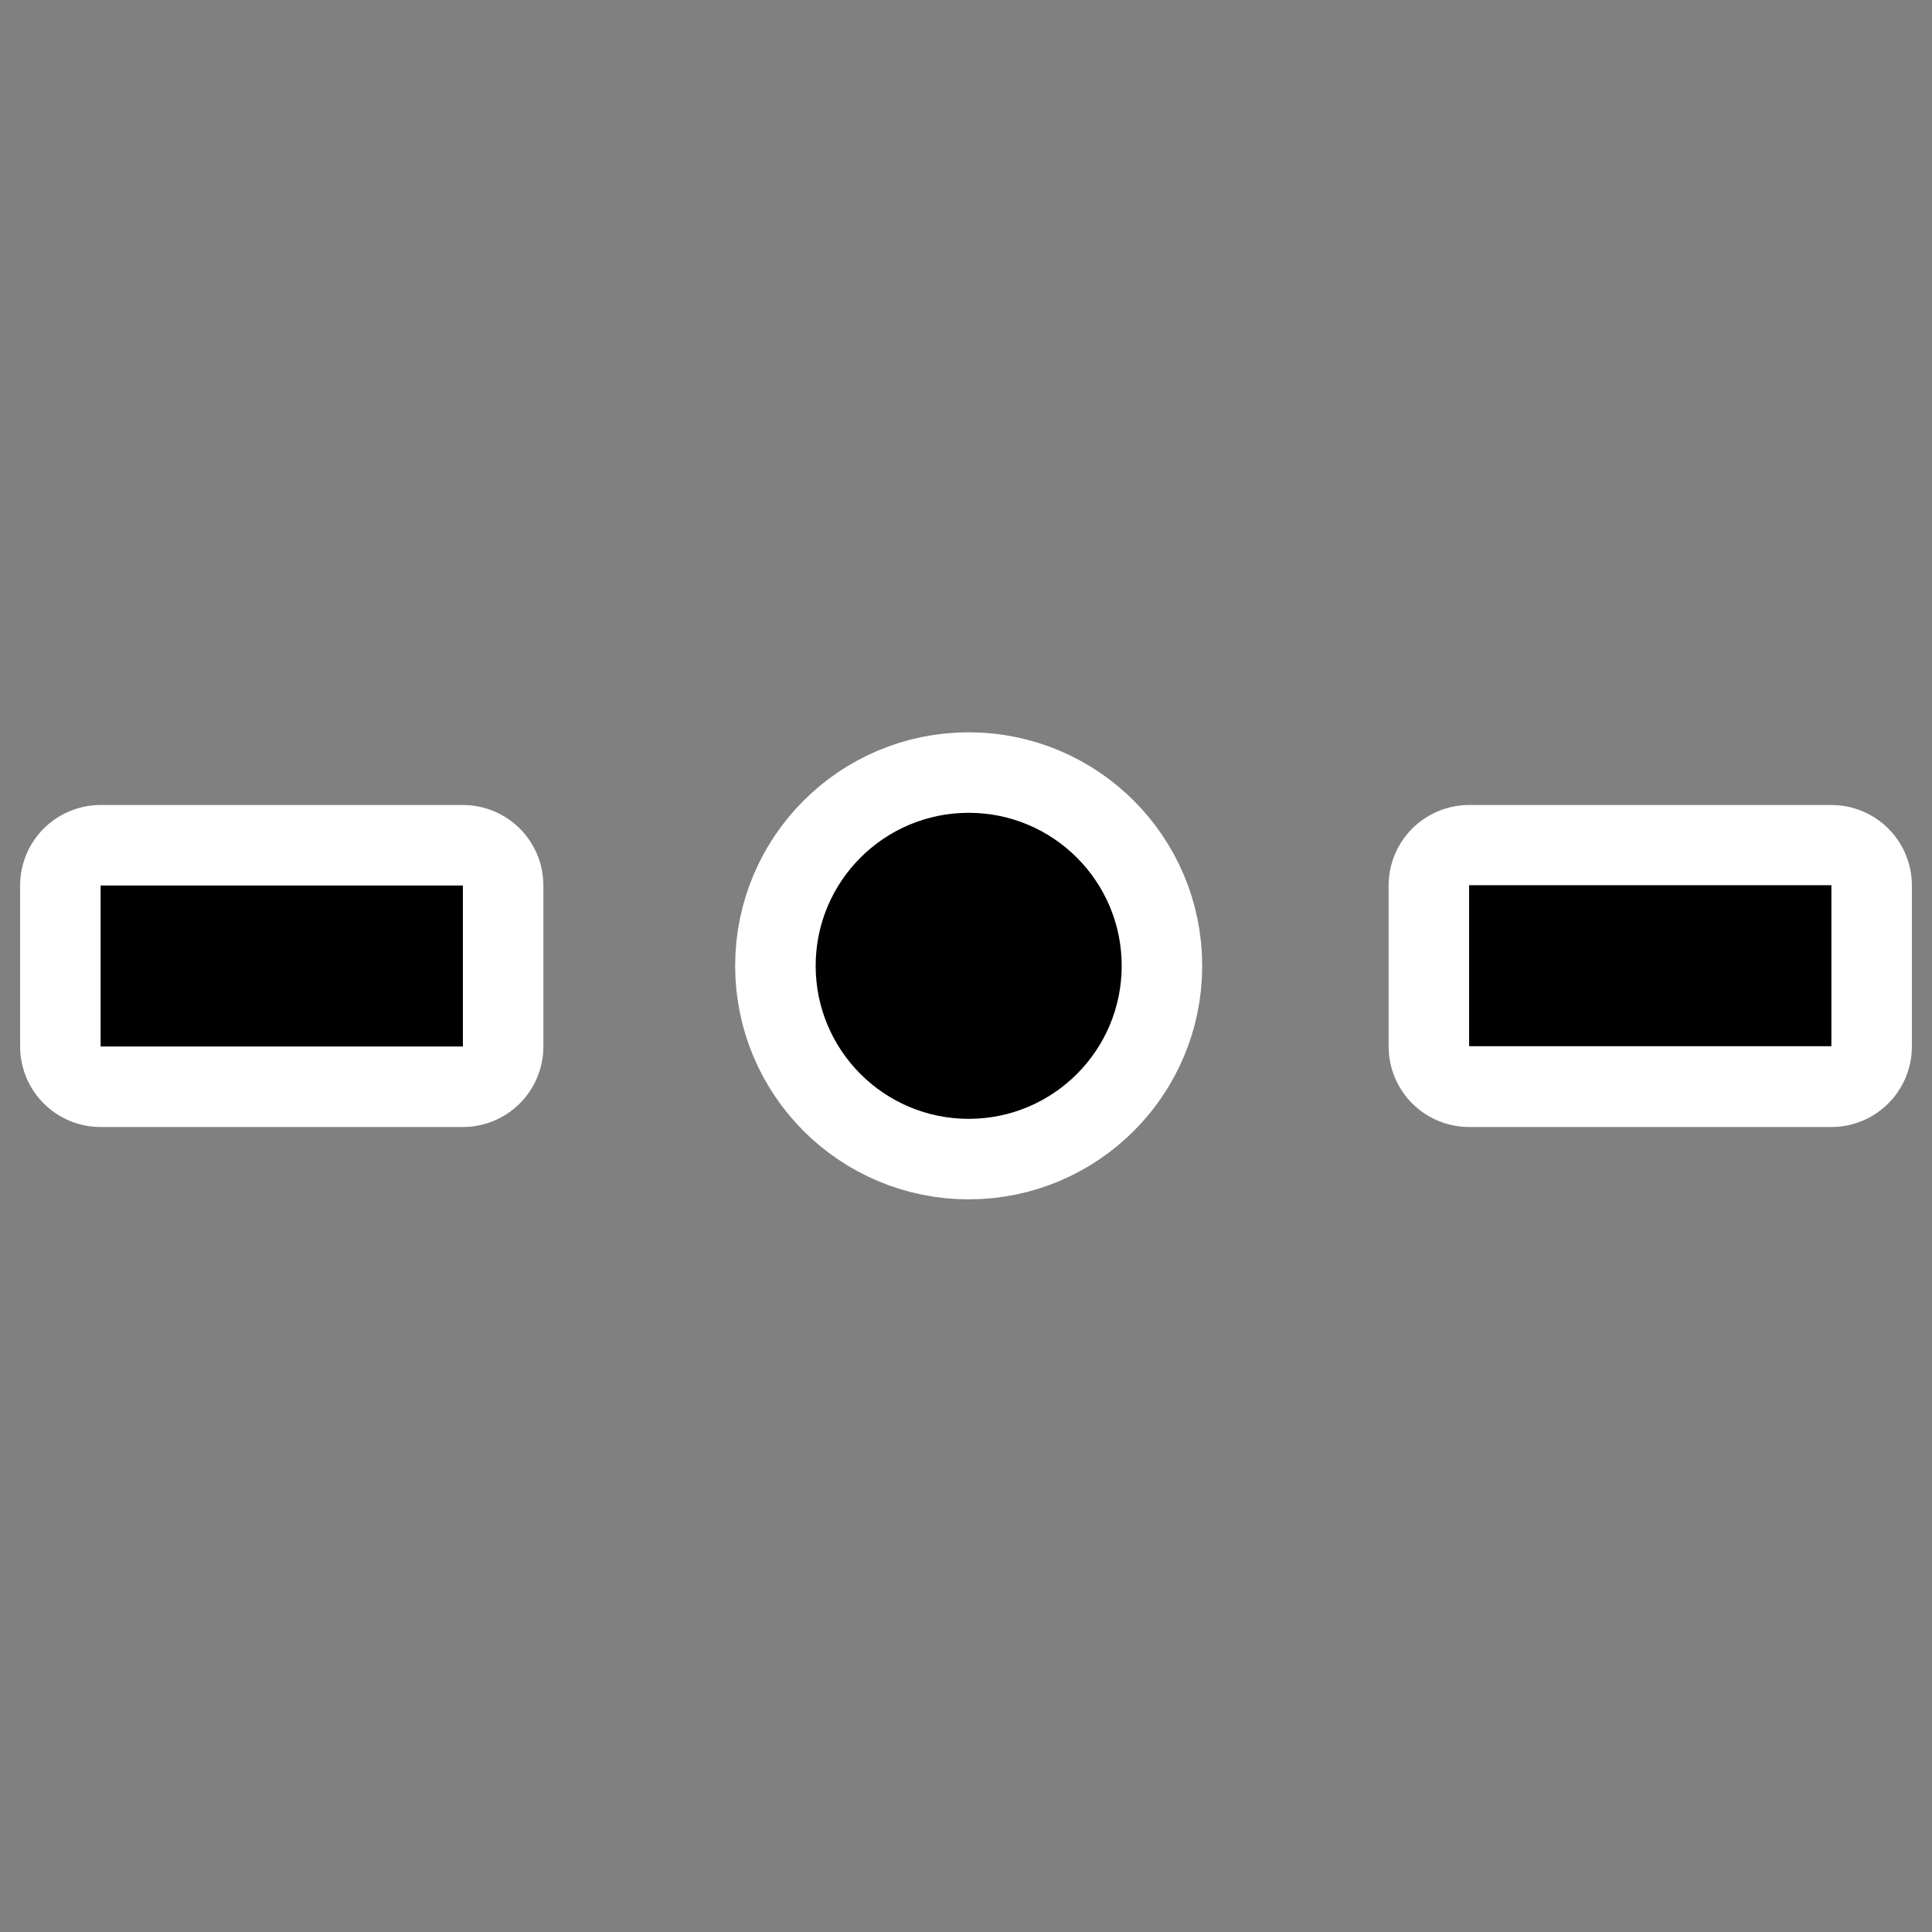
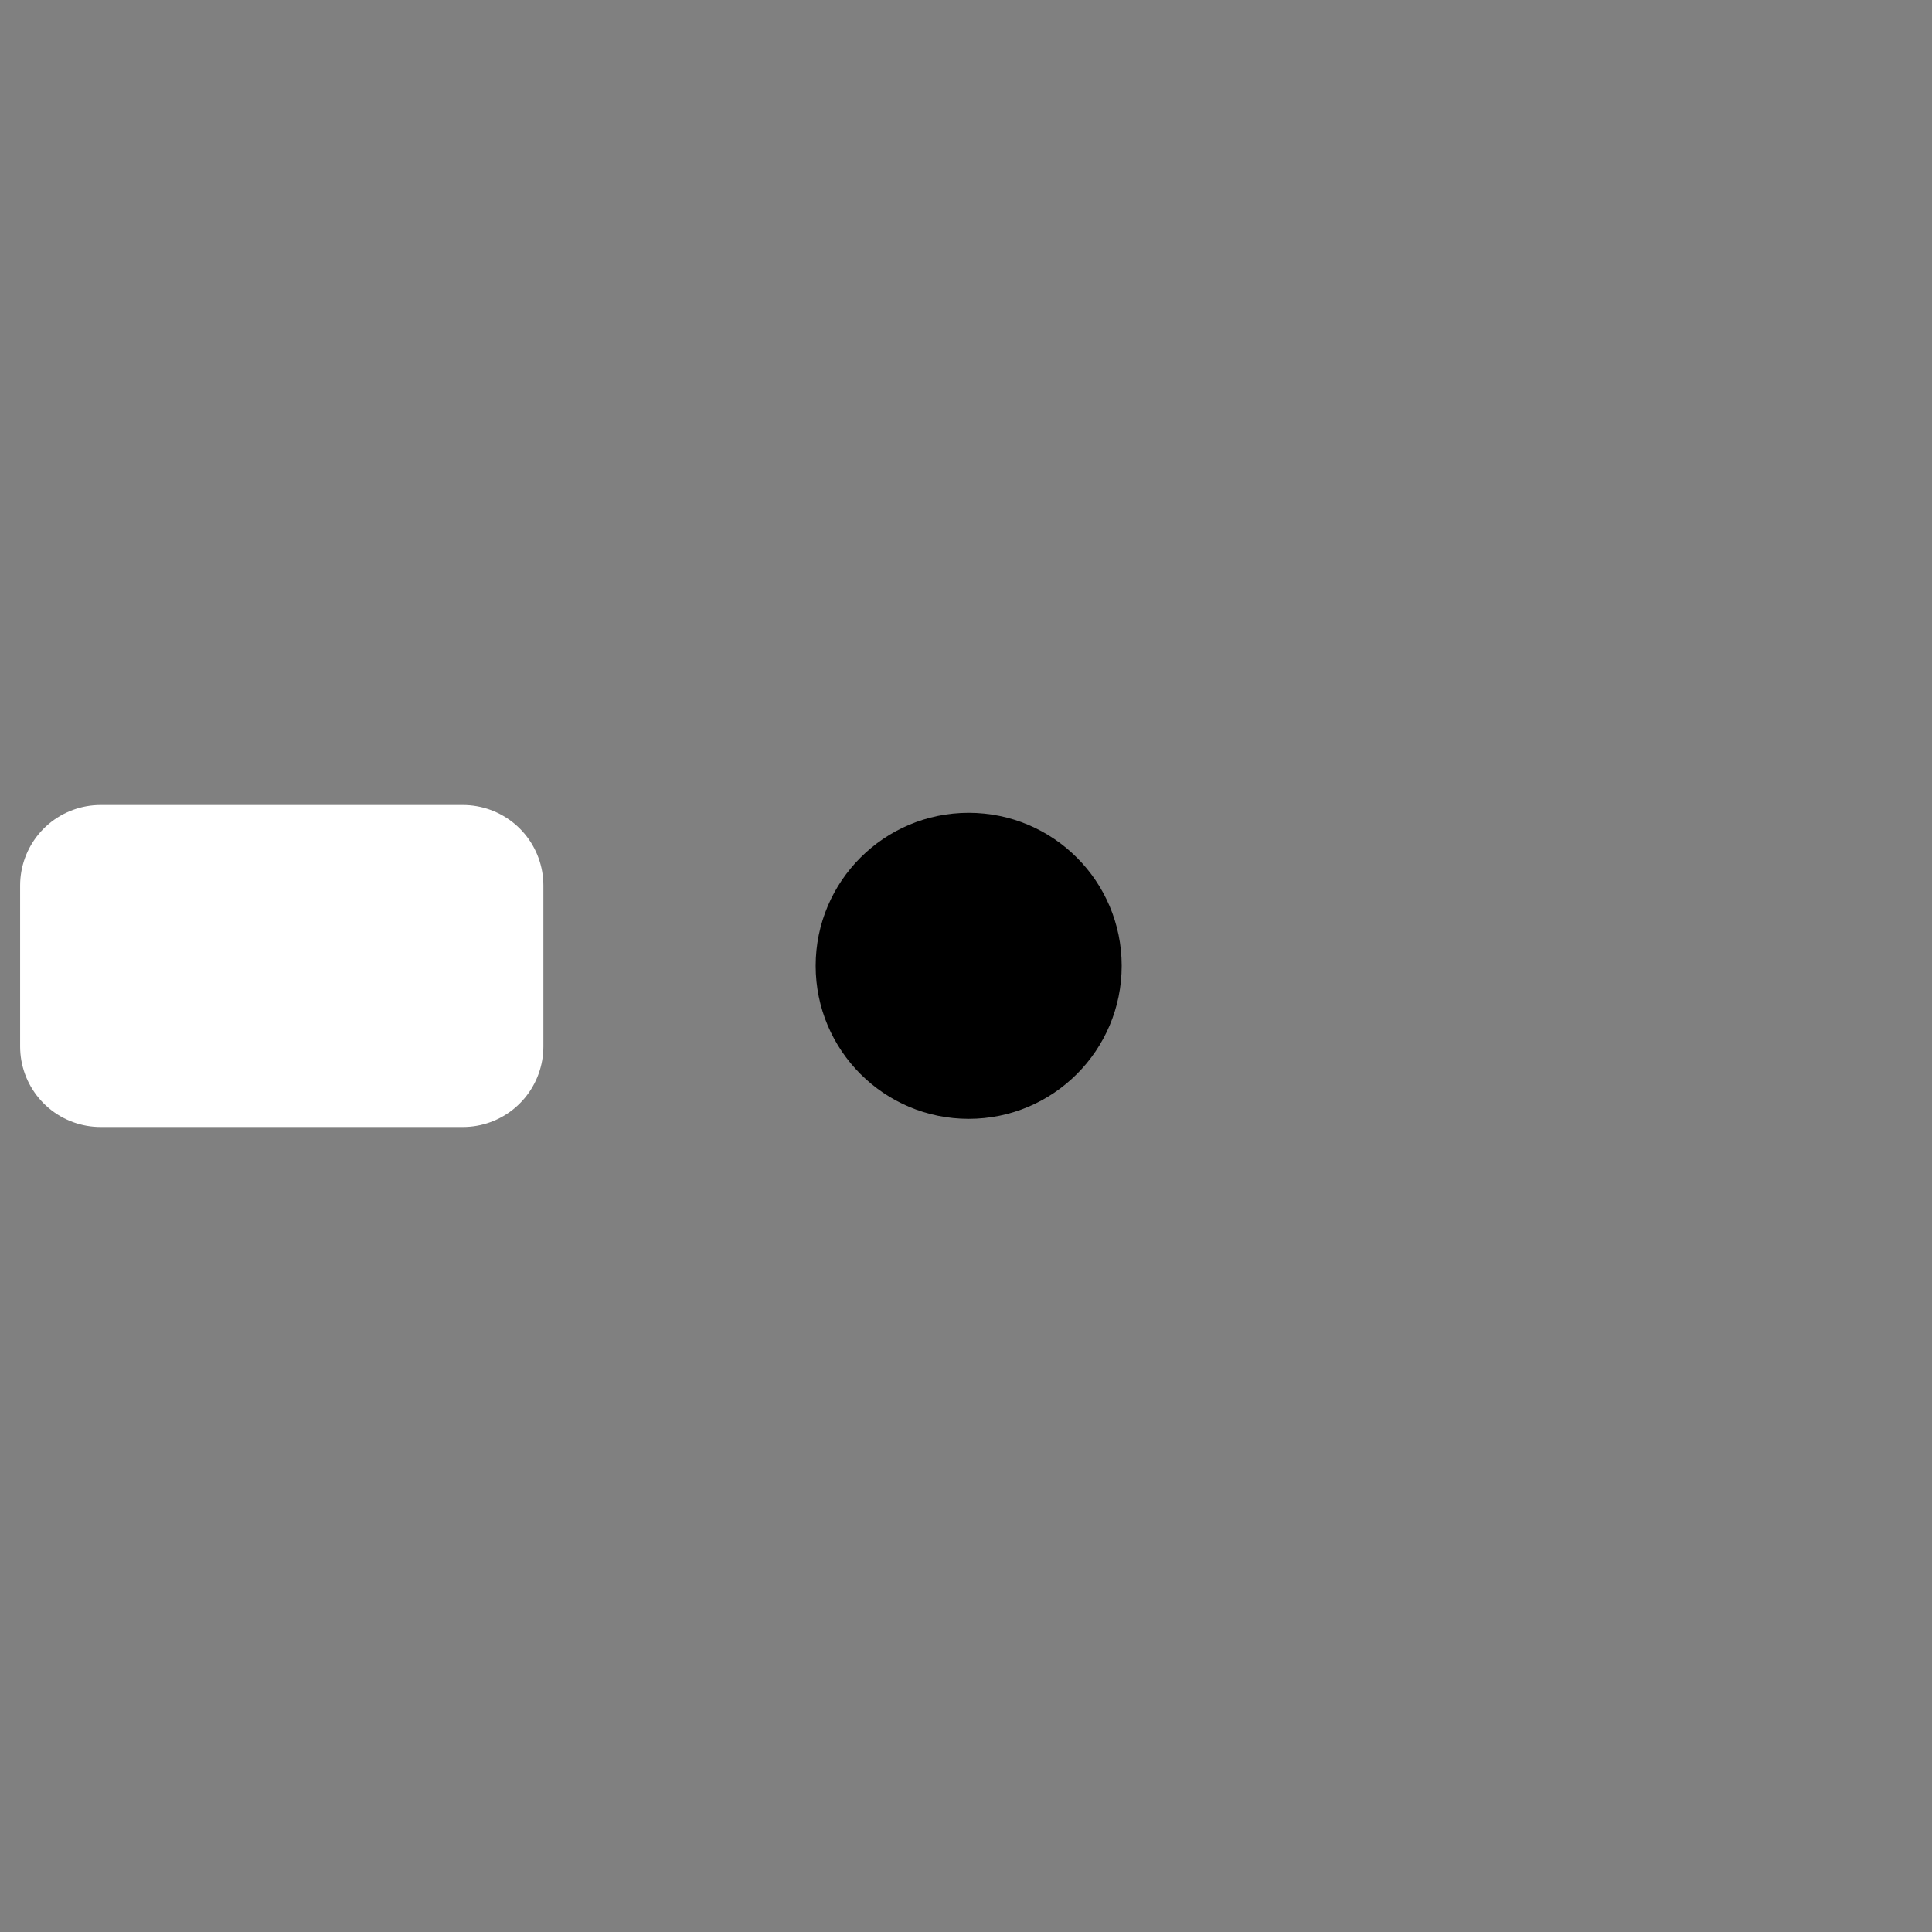
<svg xmlns="http://www.w3.org/2000/svg" _SVGFile__filename="oldscale/actions/pen_style_dashdot.svg" version="1.0" viewBox="0 0 60 60">
  <rect x="0" y="0" width="60" height="60" fill="#808080" stroke="none" />
  <rect x="3.125" y="27.5" width="11.25" height="5" color="#000000" fill="none" stroke="#fff" stroke-linecap="round" stroke-linejoin="round" stroke-width="5" />
-   <rect x="45.625" y="27.5" width="11.25" height="5" color="#000000" fill="none" stroke="#fff" stroke-linecap="round" stroke-linejoin="round" stroke-width="5" />
-   <rect transform="translate(0 6.346)" x="3.125" y="21.154" width="11.25" height="5" color="#000000" fill-rule="evenodd" />
-   <rect x="45.625" y="27.491" width="11.25" height="5" color="#000000" fill-rule="evenodd" />
  <g transform="translate(0 -25)">
-     <ellipse transform="matrix(1.167 0 0 1.167 -5.257 14.97)" cx="30.283" cy="34.297" rx="4.072" ry="4.072" fill="none" stroke="#fff" stroke-linejoin="round" stroke-width="4.285" />
    <ellipse transform="matrix(1.167 0 0 1.167 -5.257 14.97)" cx="30.283" cy="34.297" rx="4.072" ry="4.072" fill-rule="evenodd" />
  </g>
</svg>